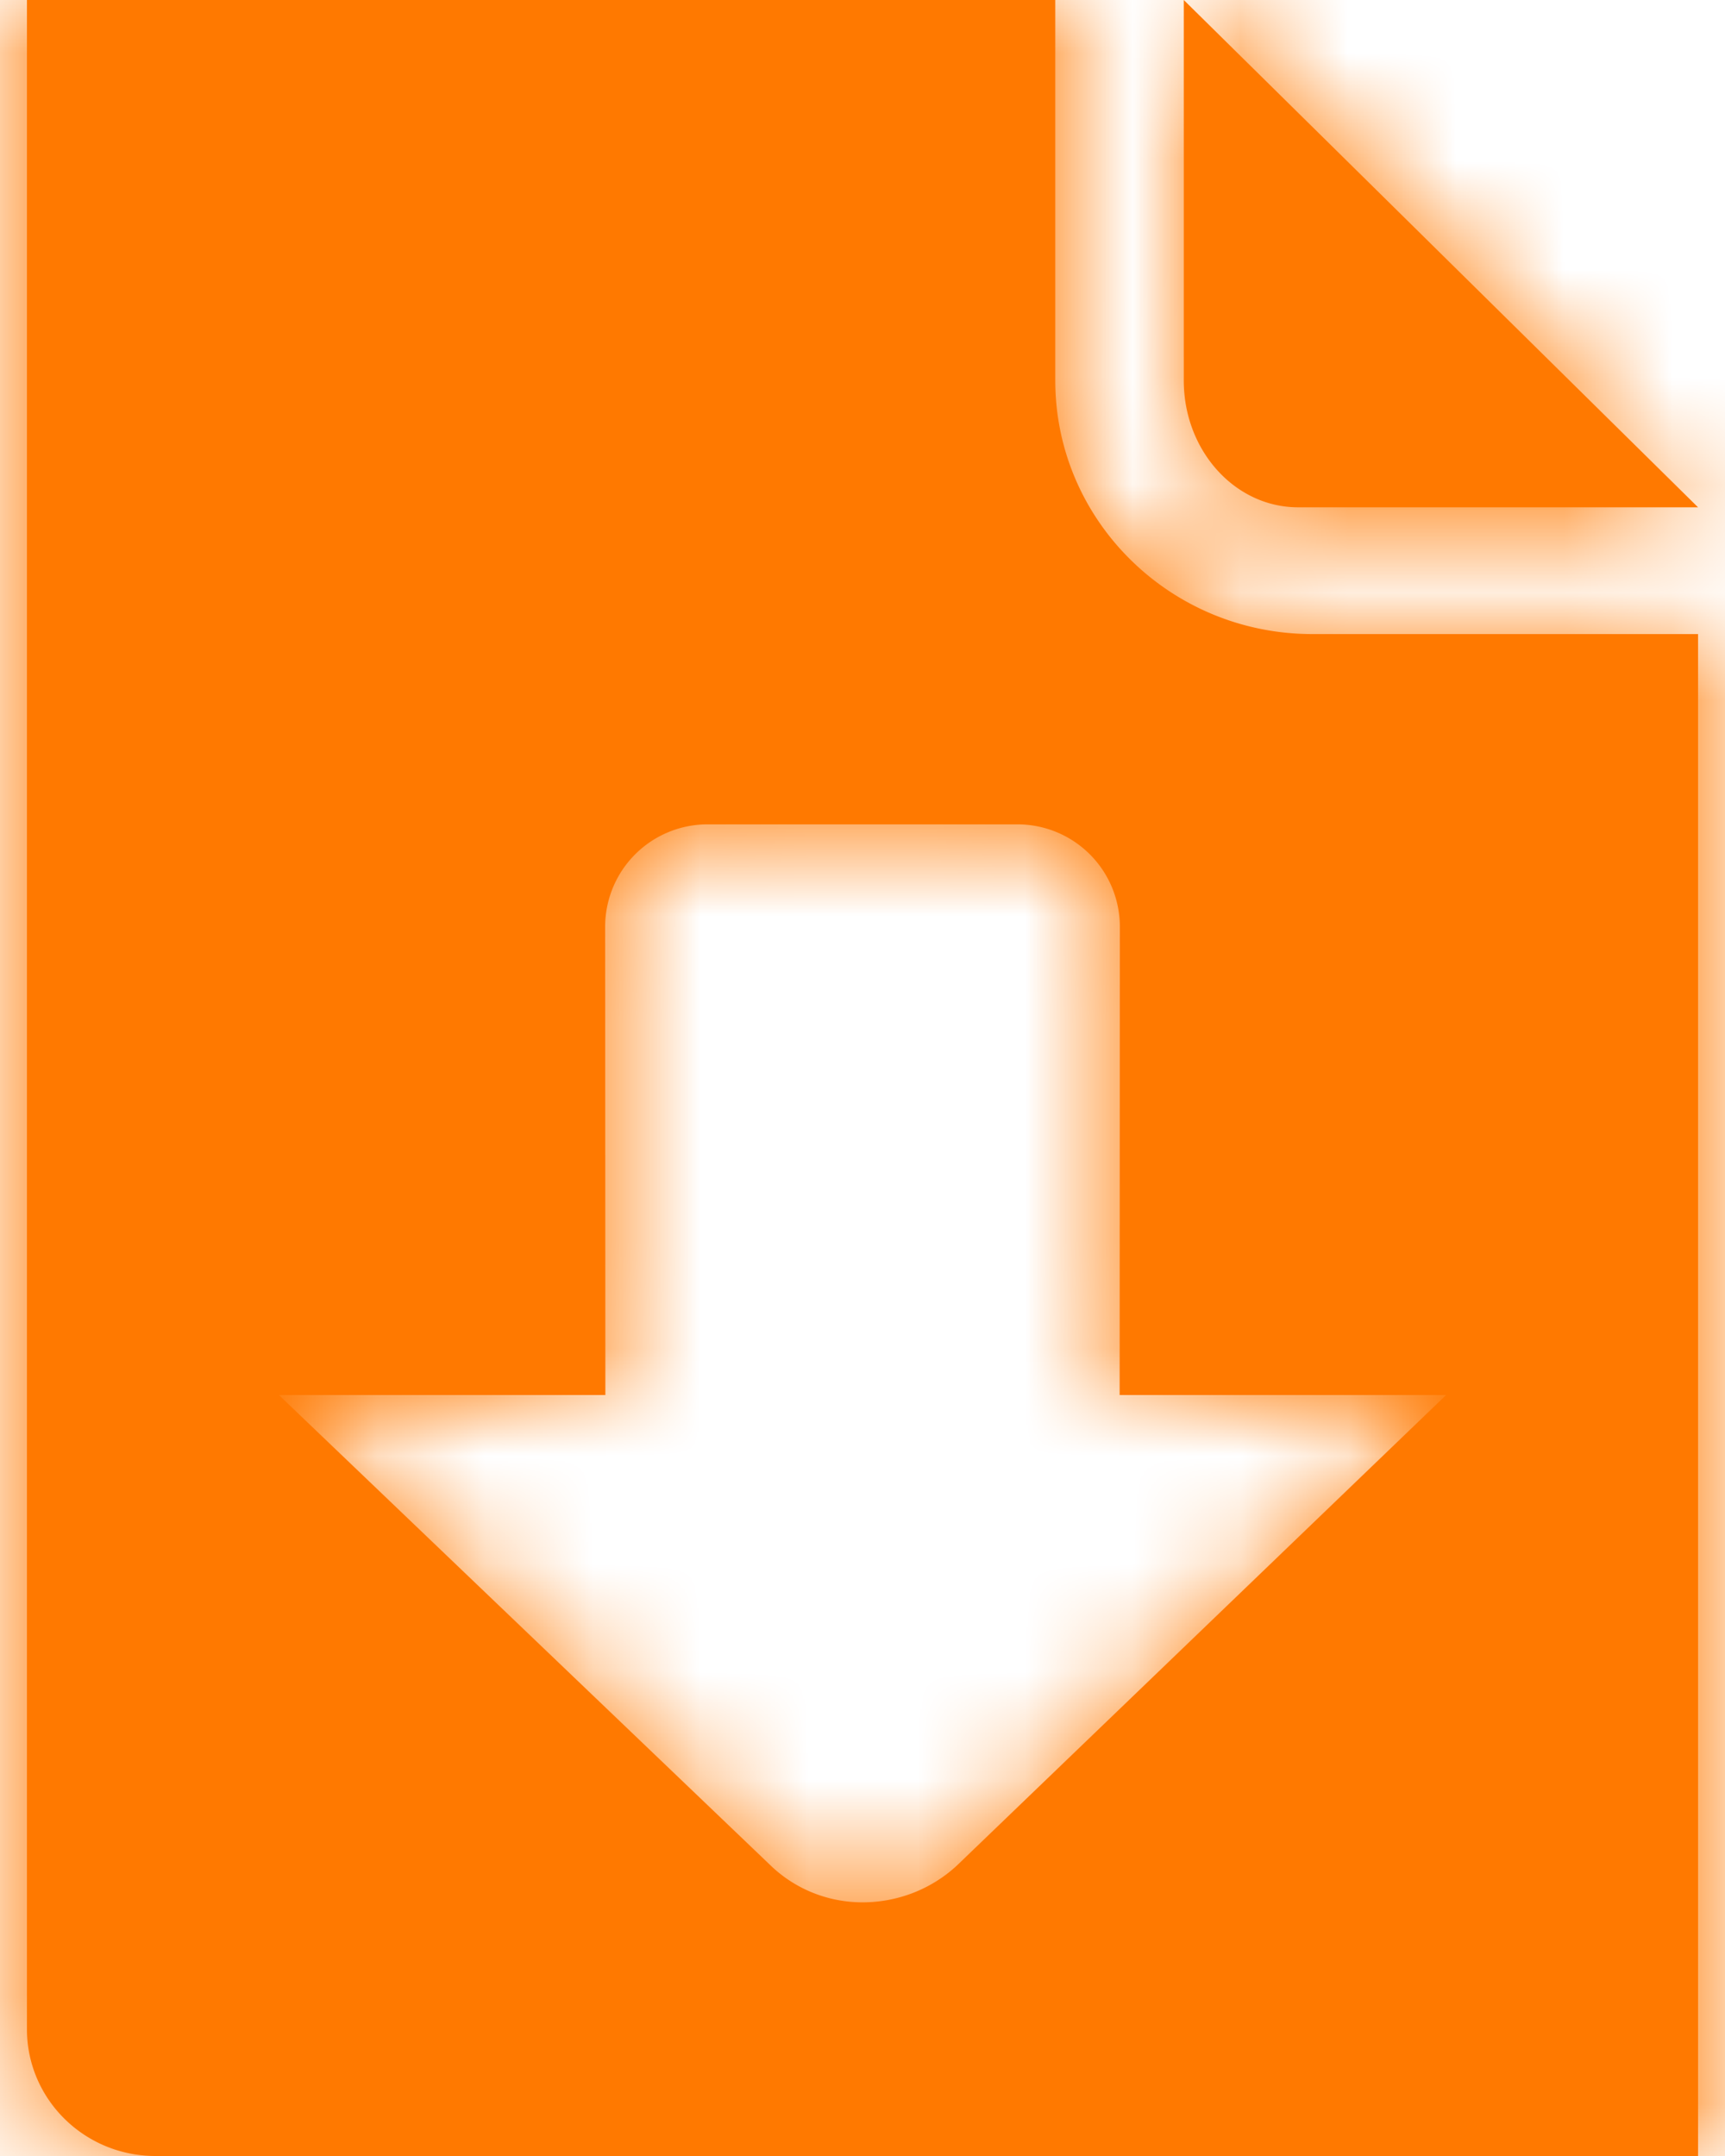
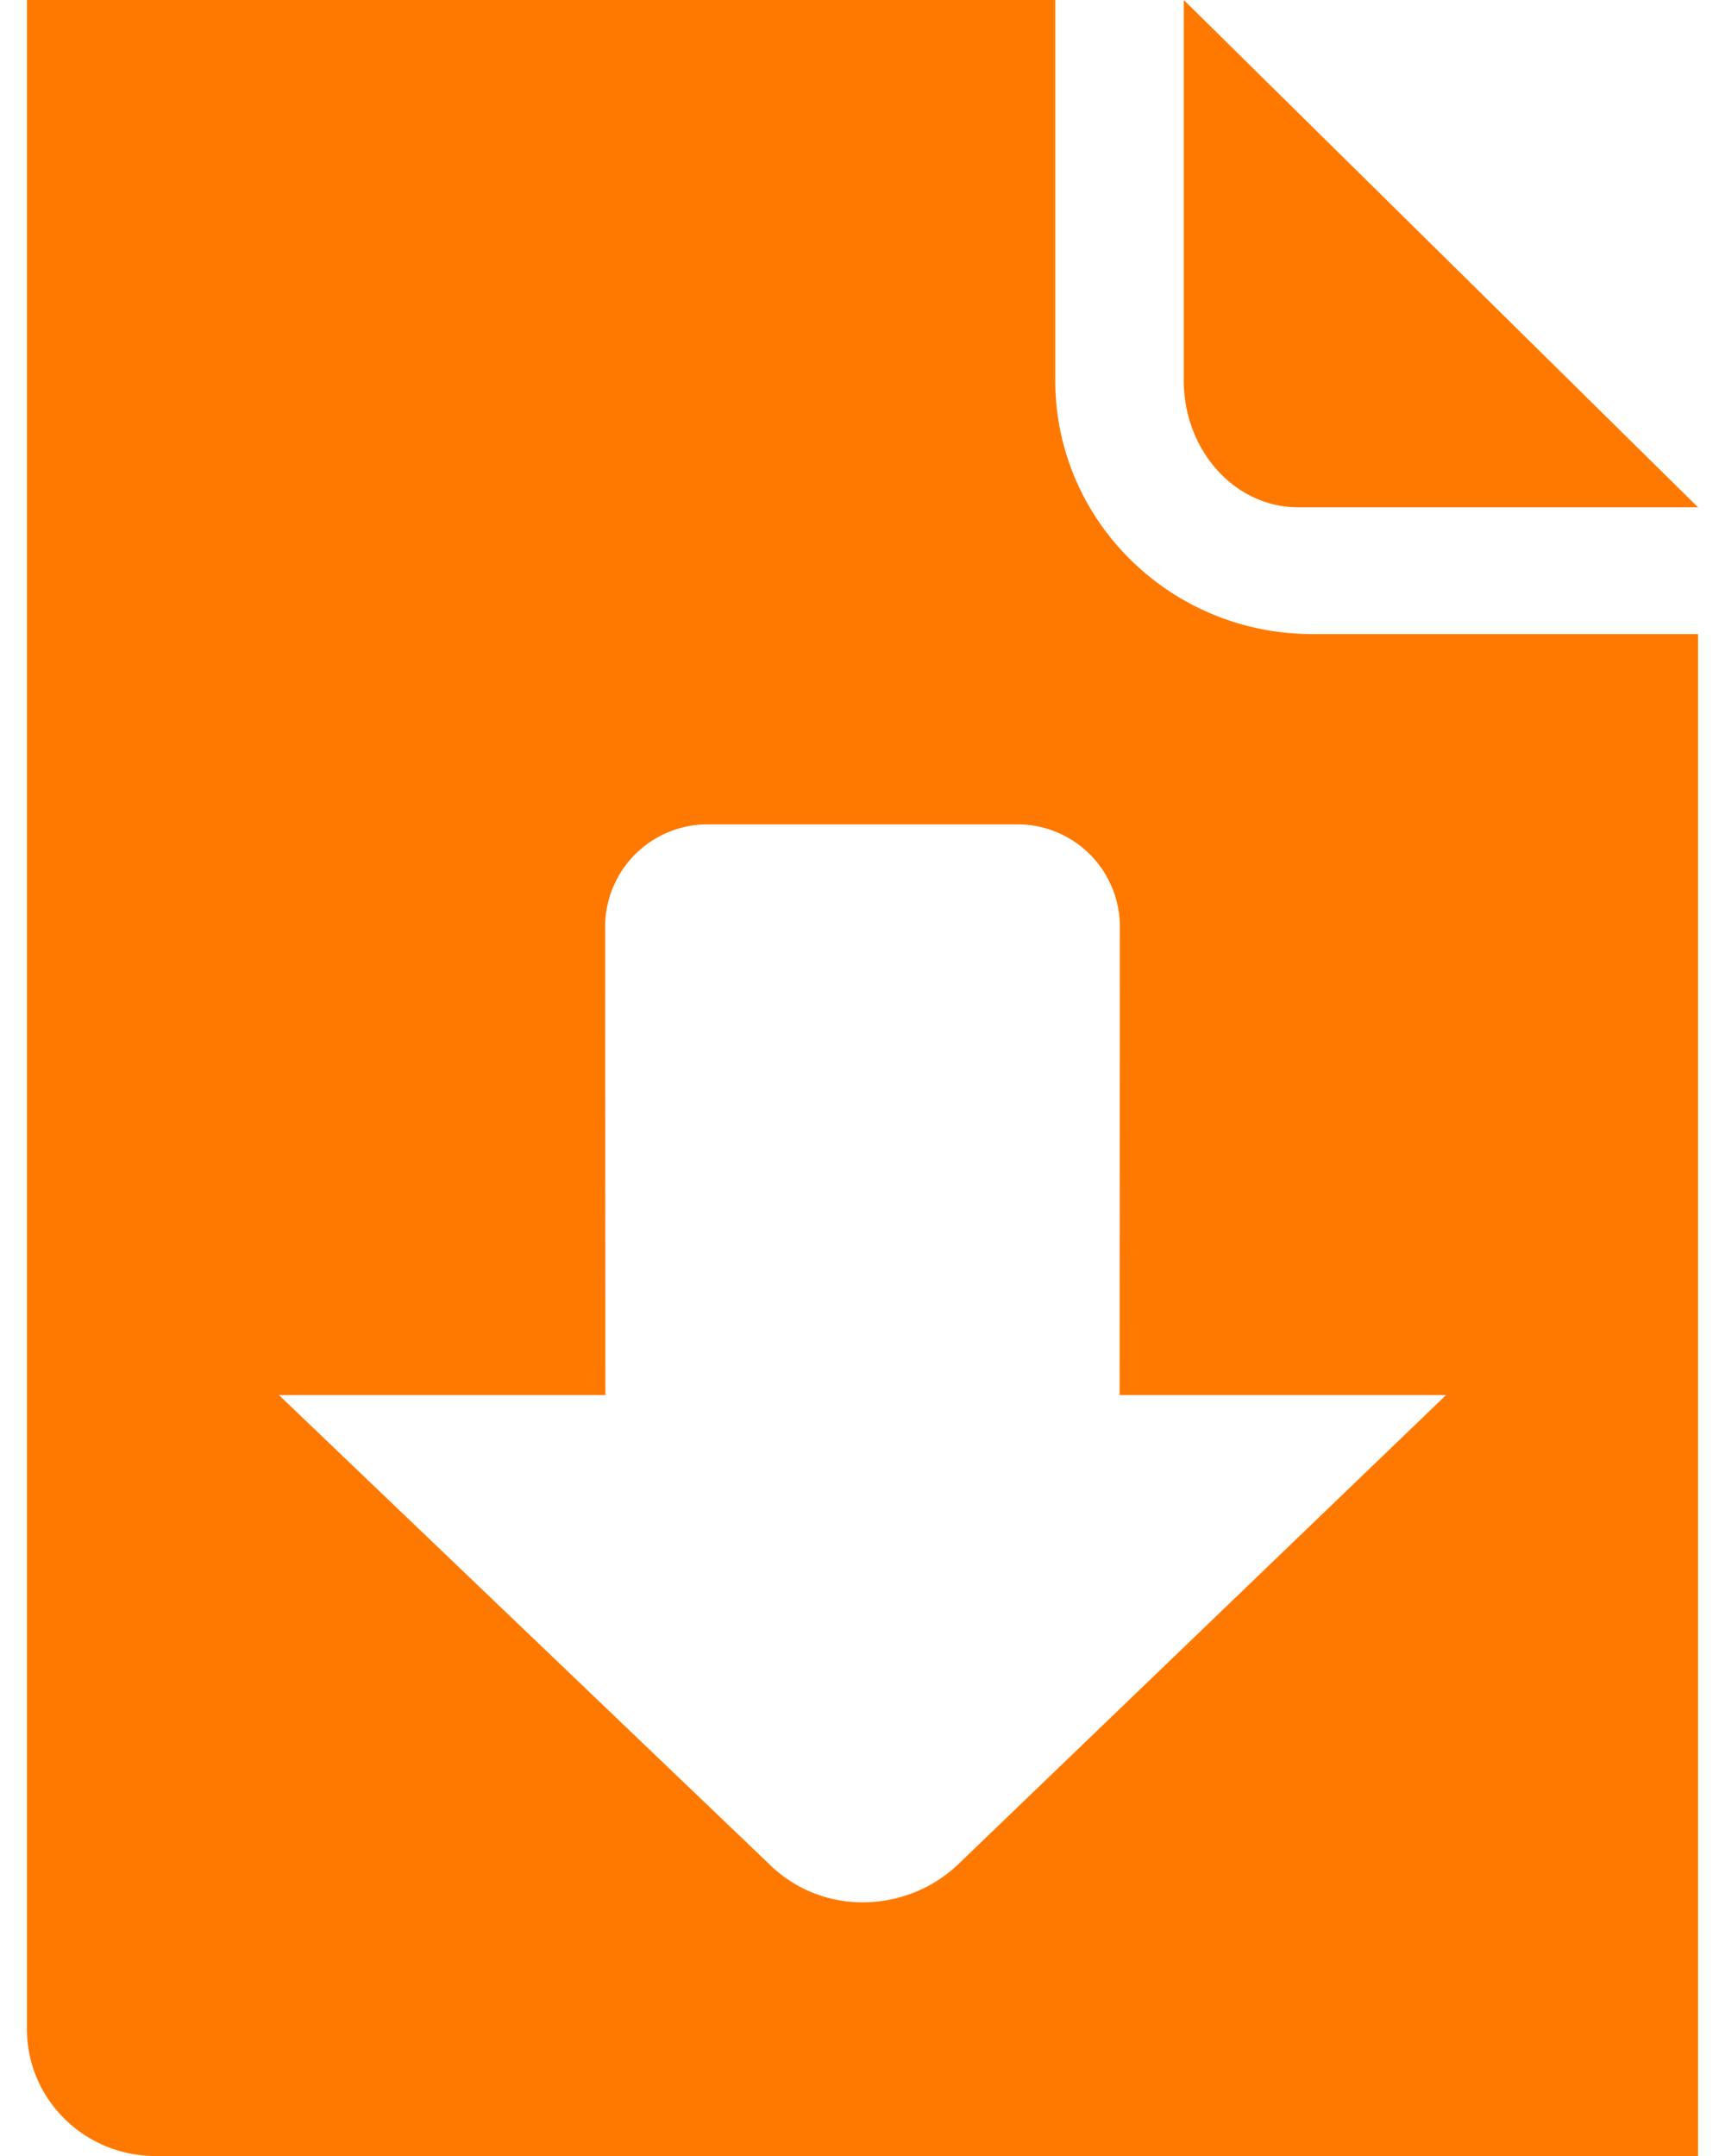
<svg xmlns="http://www.w3.org/2000/svg" xmlns:xlink="http://www.w3.org/1999/xlink" width="16" height="20" viewBox="0 0 16 20">
  <defs>
    <path id="a" d="M12.04 4.706h3.71L10.98 0v3.53c0 .65.475 1.176 1.06 1.176zM9.788 3.529V0H.25v18.824C.25 19.474.784 20 1.442 20H15.75V5.882h-3.577c-1.317 0-2.385-1.053-2.385-2.353zm-.914 13.778c-.237.219-.55.34-.874.34-.318 0-.623-.122-.85-.34l-4.563-4.366h3.028l-.002-4.354a.95.95 0 0 1 .954-.94h2.867a.95.95 0 0 1 .953.94l-.002 4.354h3.028l-4.539 4.366z" />
  </defs>
  <g fill="none" fill-rule="evenodd">
    <mask id="b" fill="#fff">
      <use xlink:href="#a" />
    </mask>
    <use fill="#FF7900" fill-rule="nonzero" xlink:href="#a" />
    <g fill="#FF7900" mask="url(#b)">
-       <path d="M-2 0h20v20H-2z" />
-     </g>
+       </g>
  </g>
</svg>